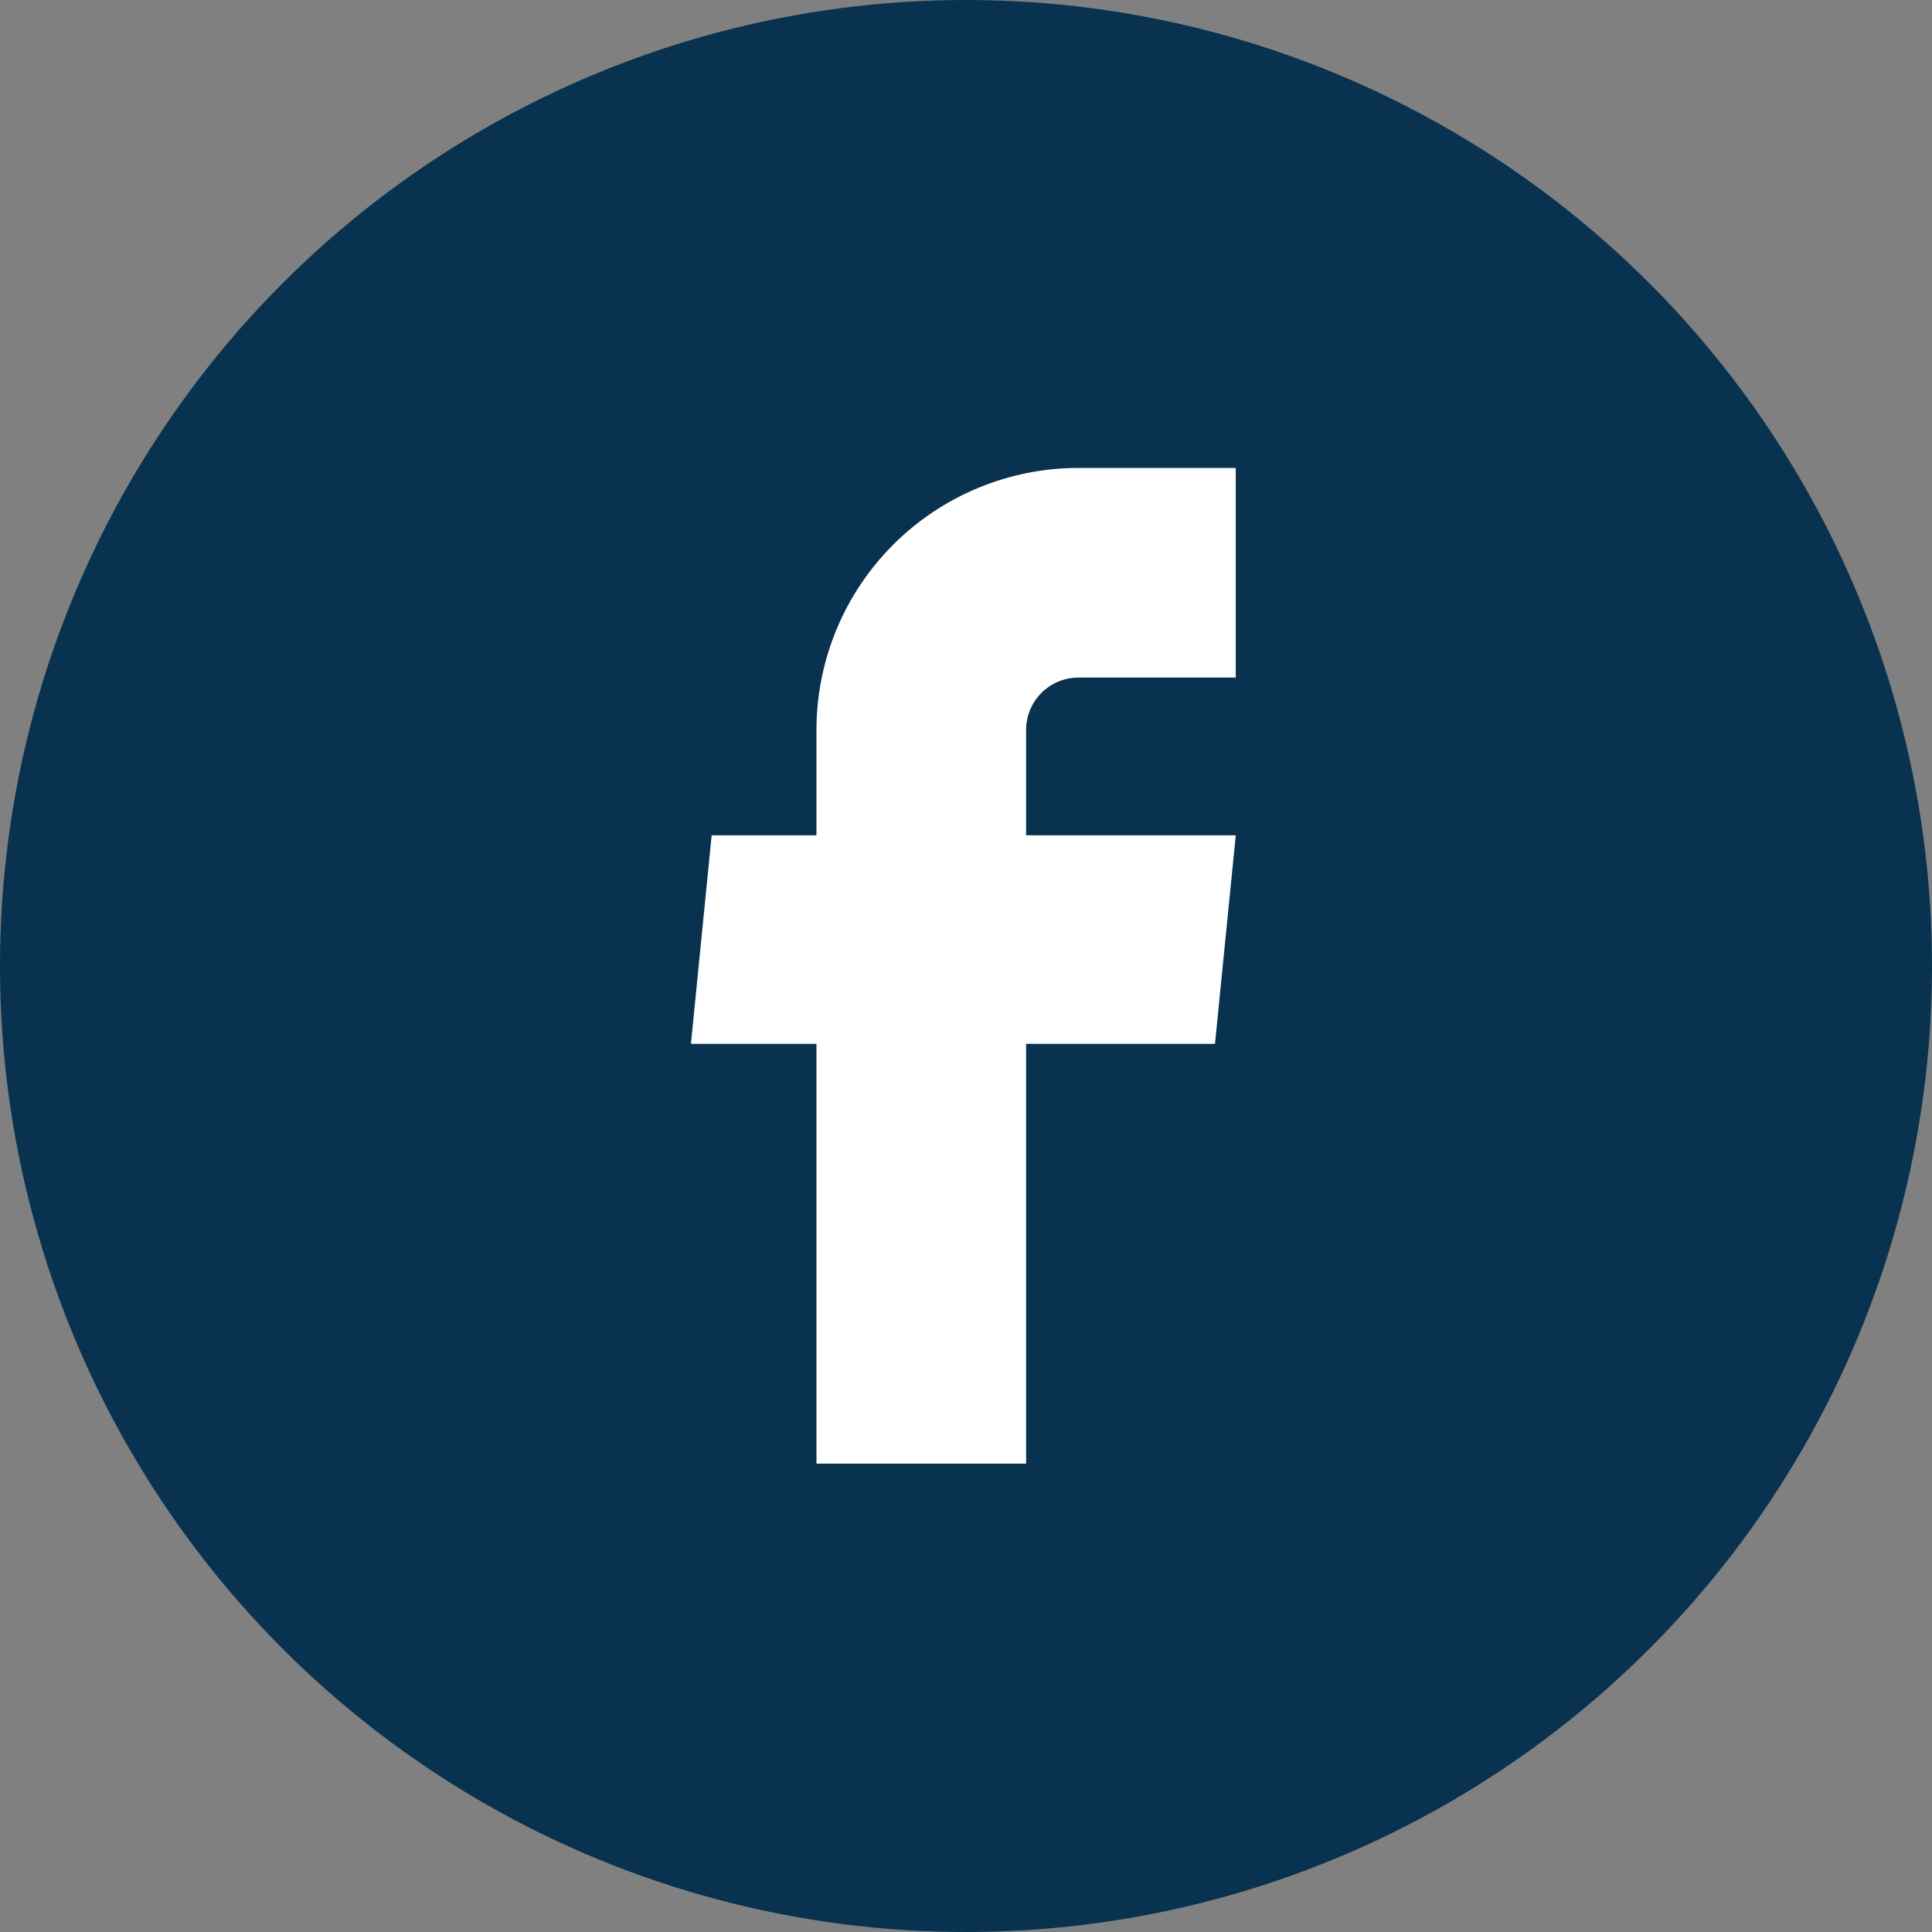
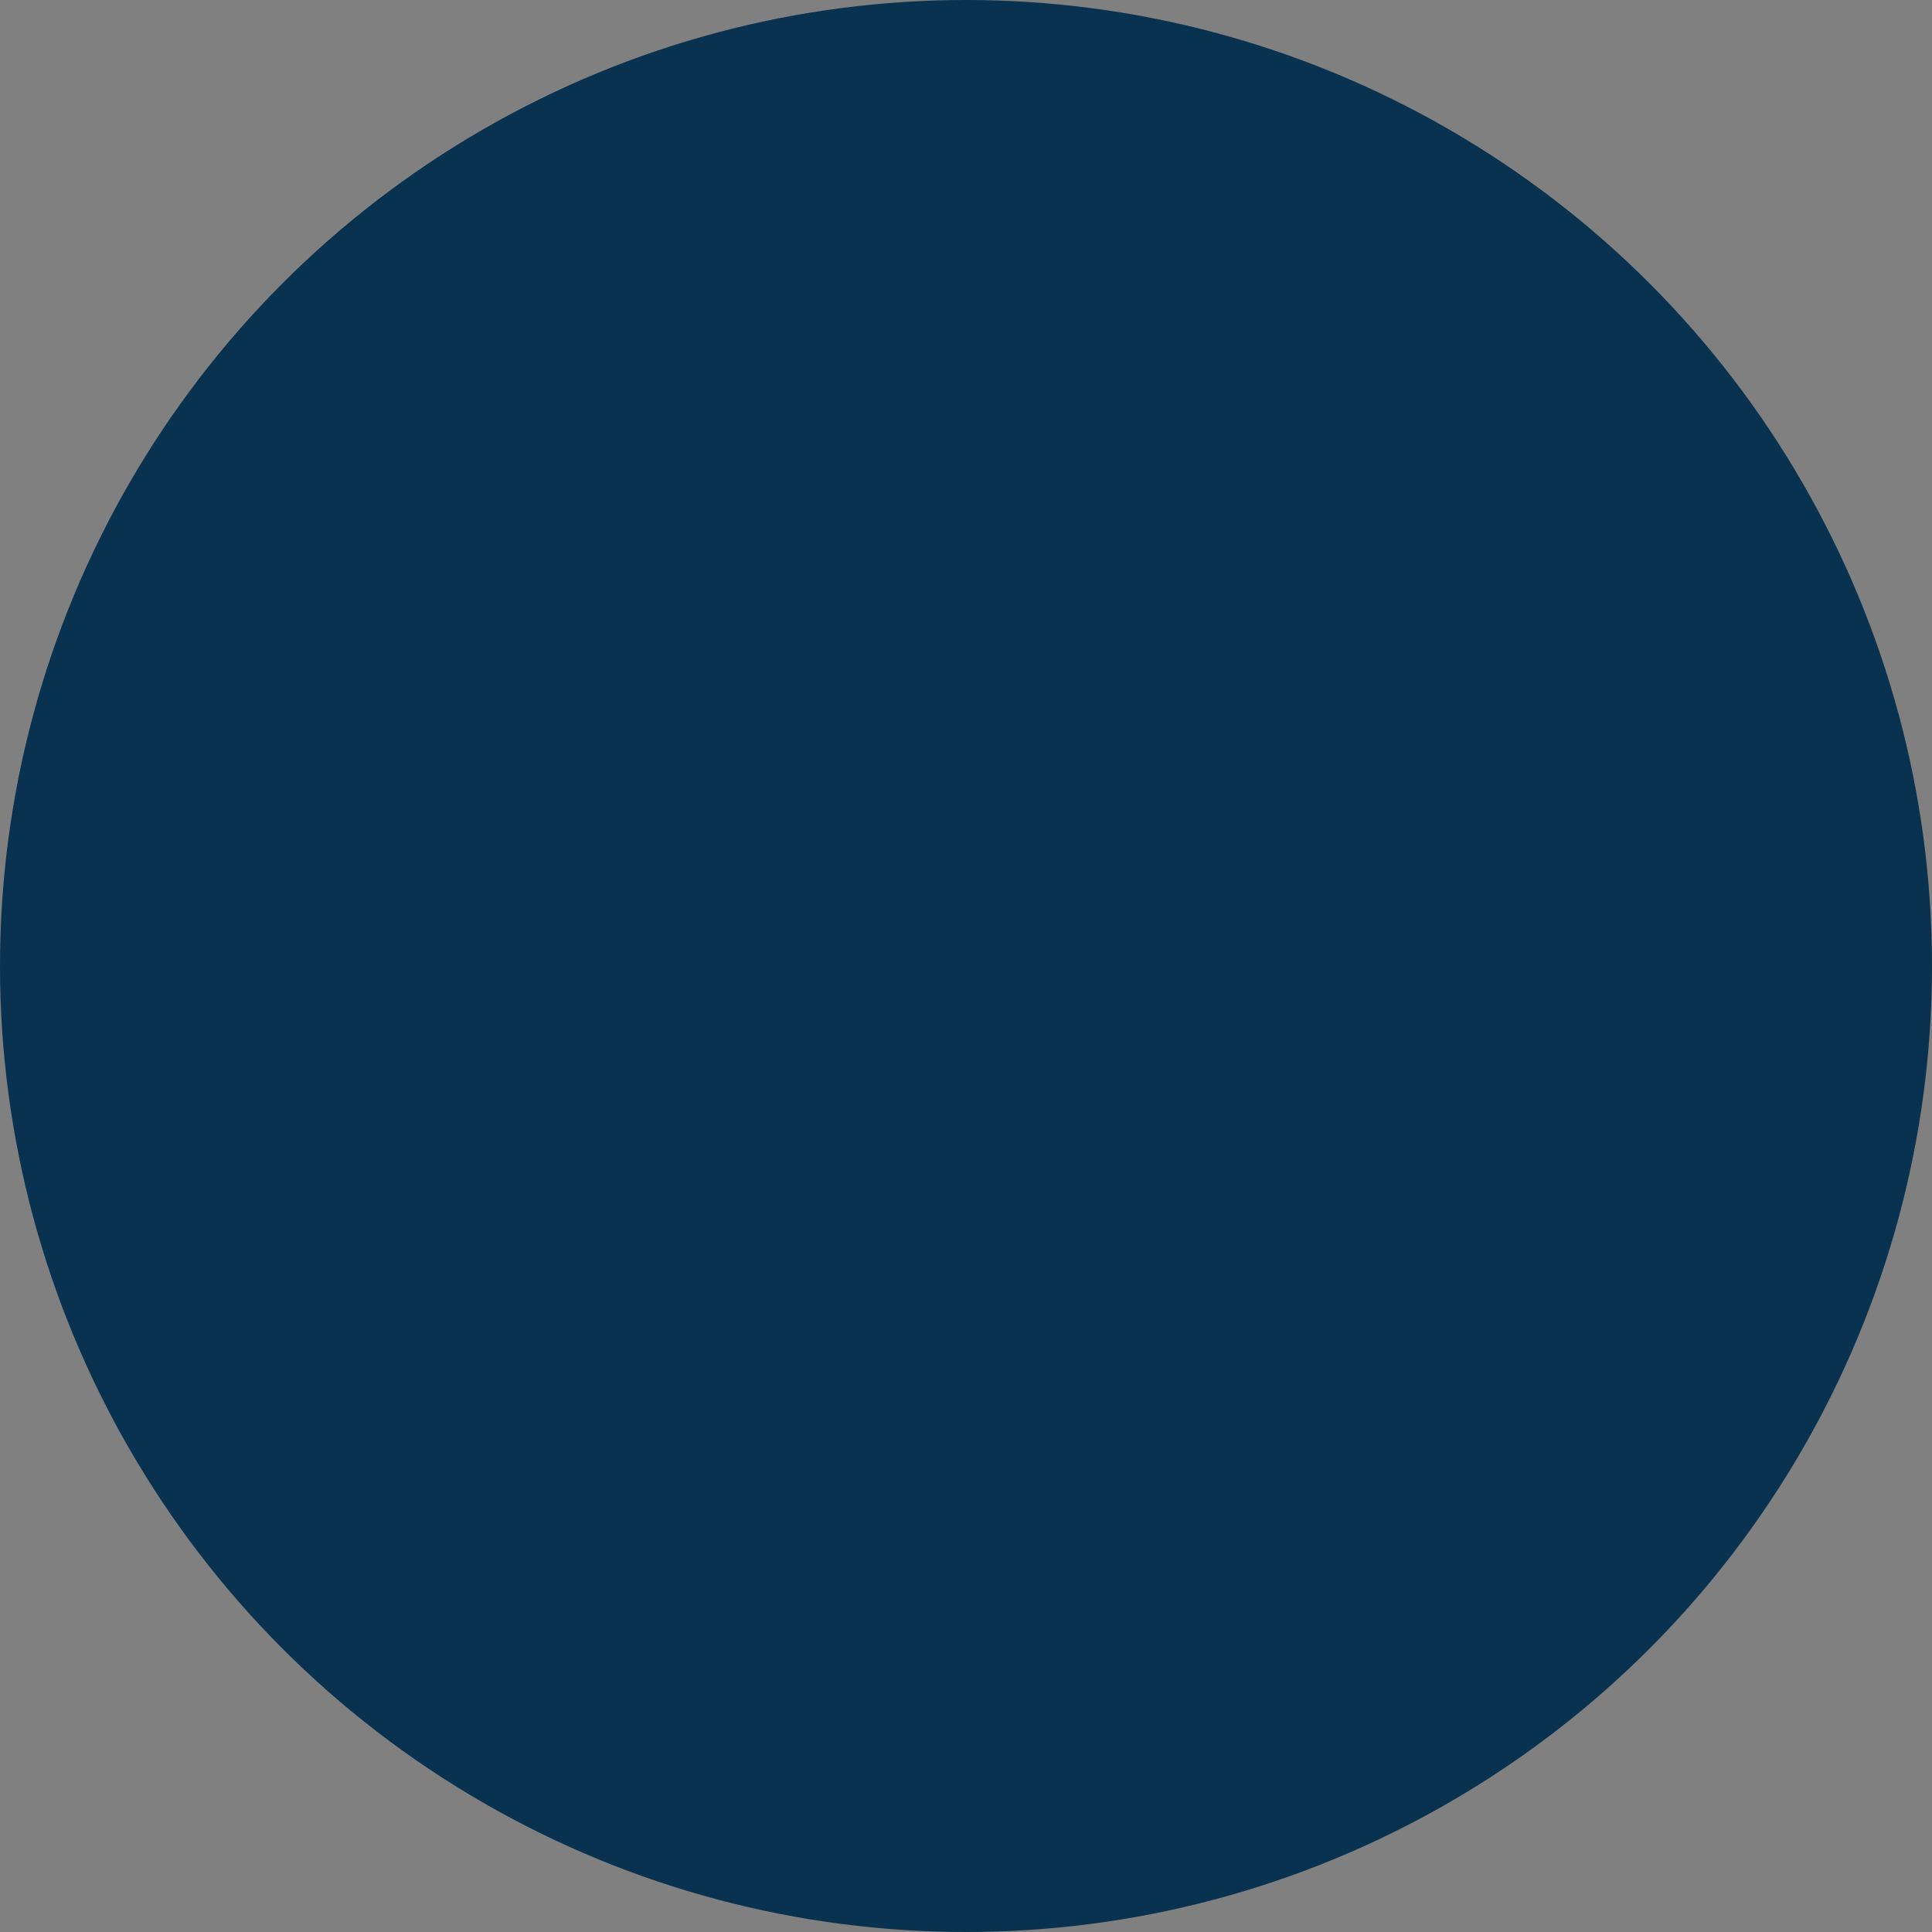
<svg xmlns="http://www.w3.org/2000/svg" width="40" height="40" viewBox="0 0 40 40" fill="none">
  <rect x="0" y="0" width="40" height="40" fill="#808080" stroke="none" />
  <circle cx="20" cy="20" r="20" fill="#08324F" />
-   <path d="M16.904 30.303H21.244V21.612H25.155L25.585 17.294H21.244V15.113C21.244 14.825 21.359 14.549 21.562 14.345C21.766 14.142 22.042 14.028 22.329 14.028H25.585V9.688H22.329C20.891 9.688 19.511 10.259 18.493 11.277C17.476 12.294 16.904 13.674 16.904 15.113V17.294H14.734L14.305 21.612H16.904V30.303Z" fill="white" />
</svg>